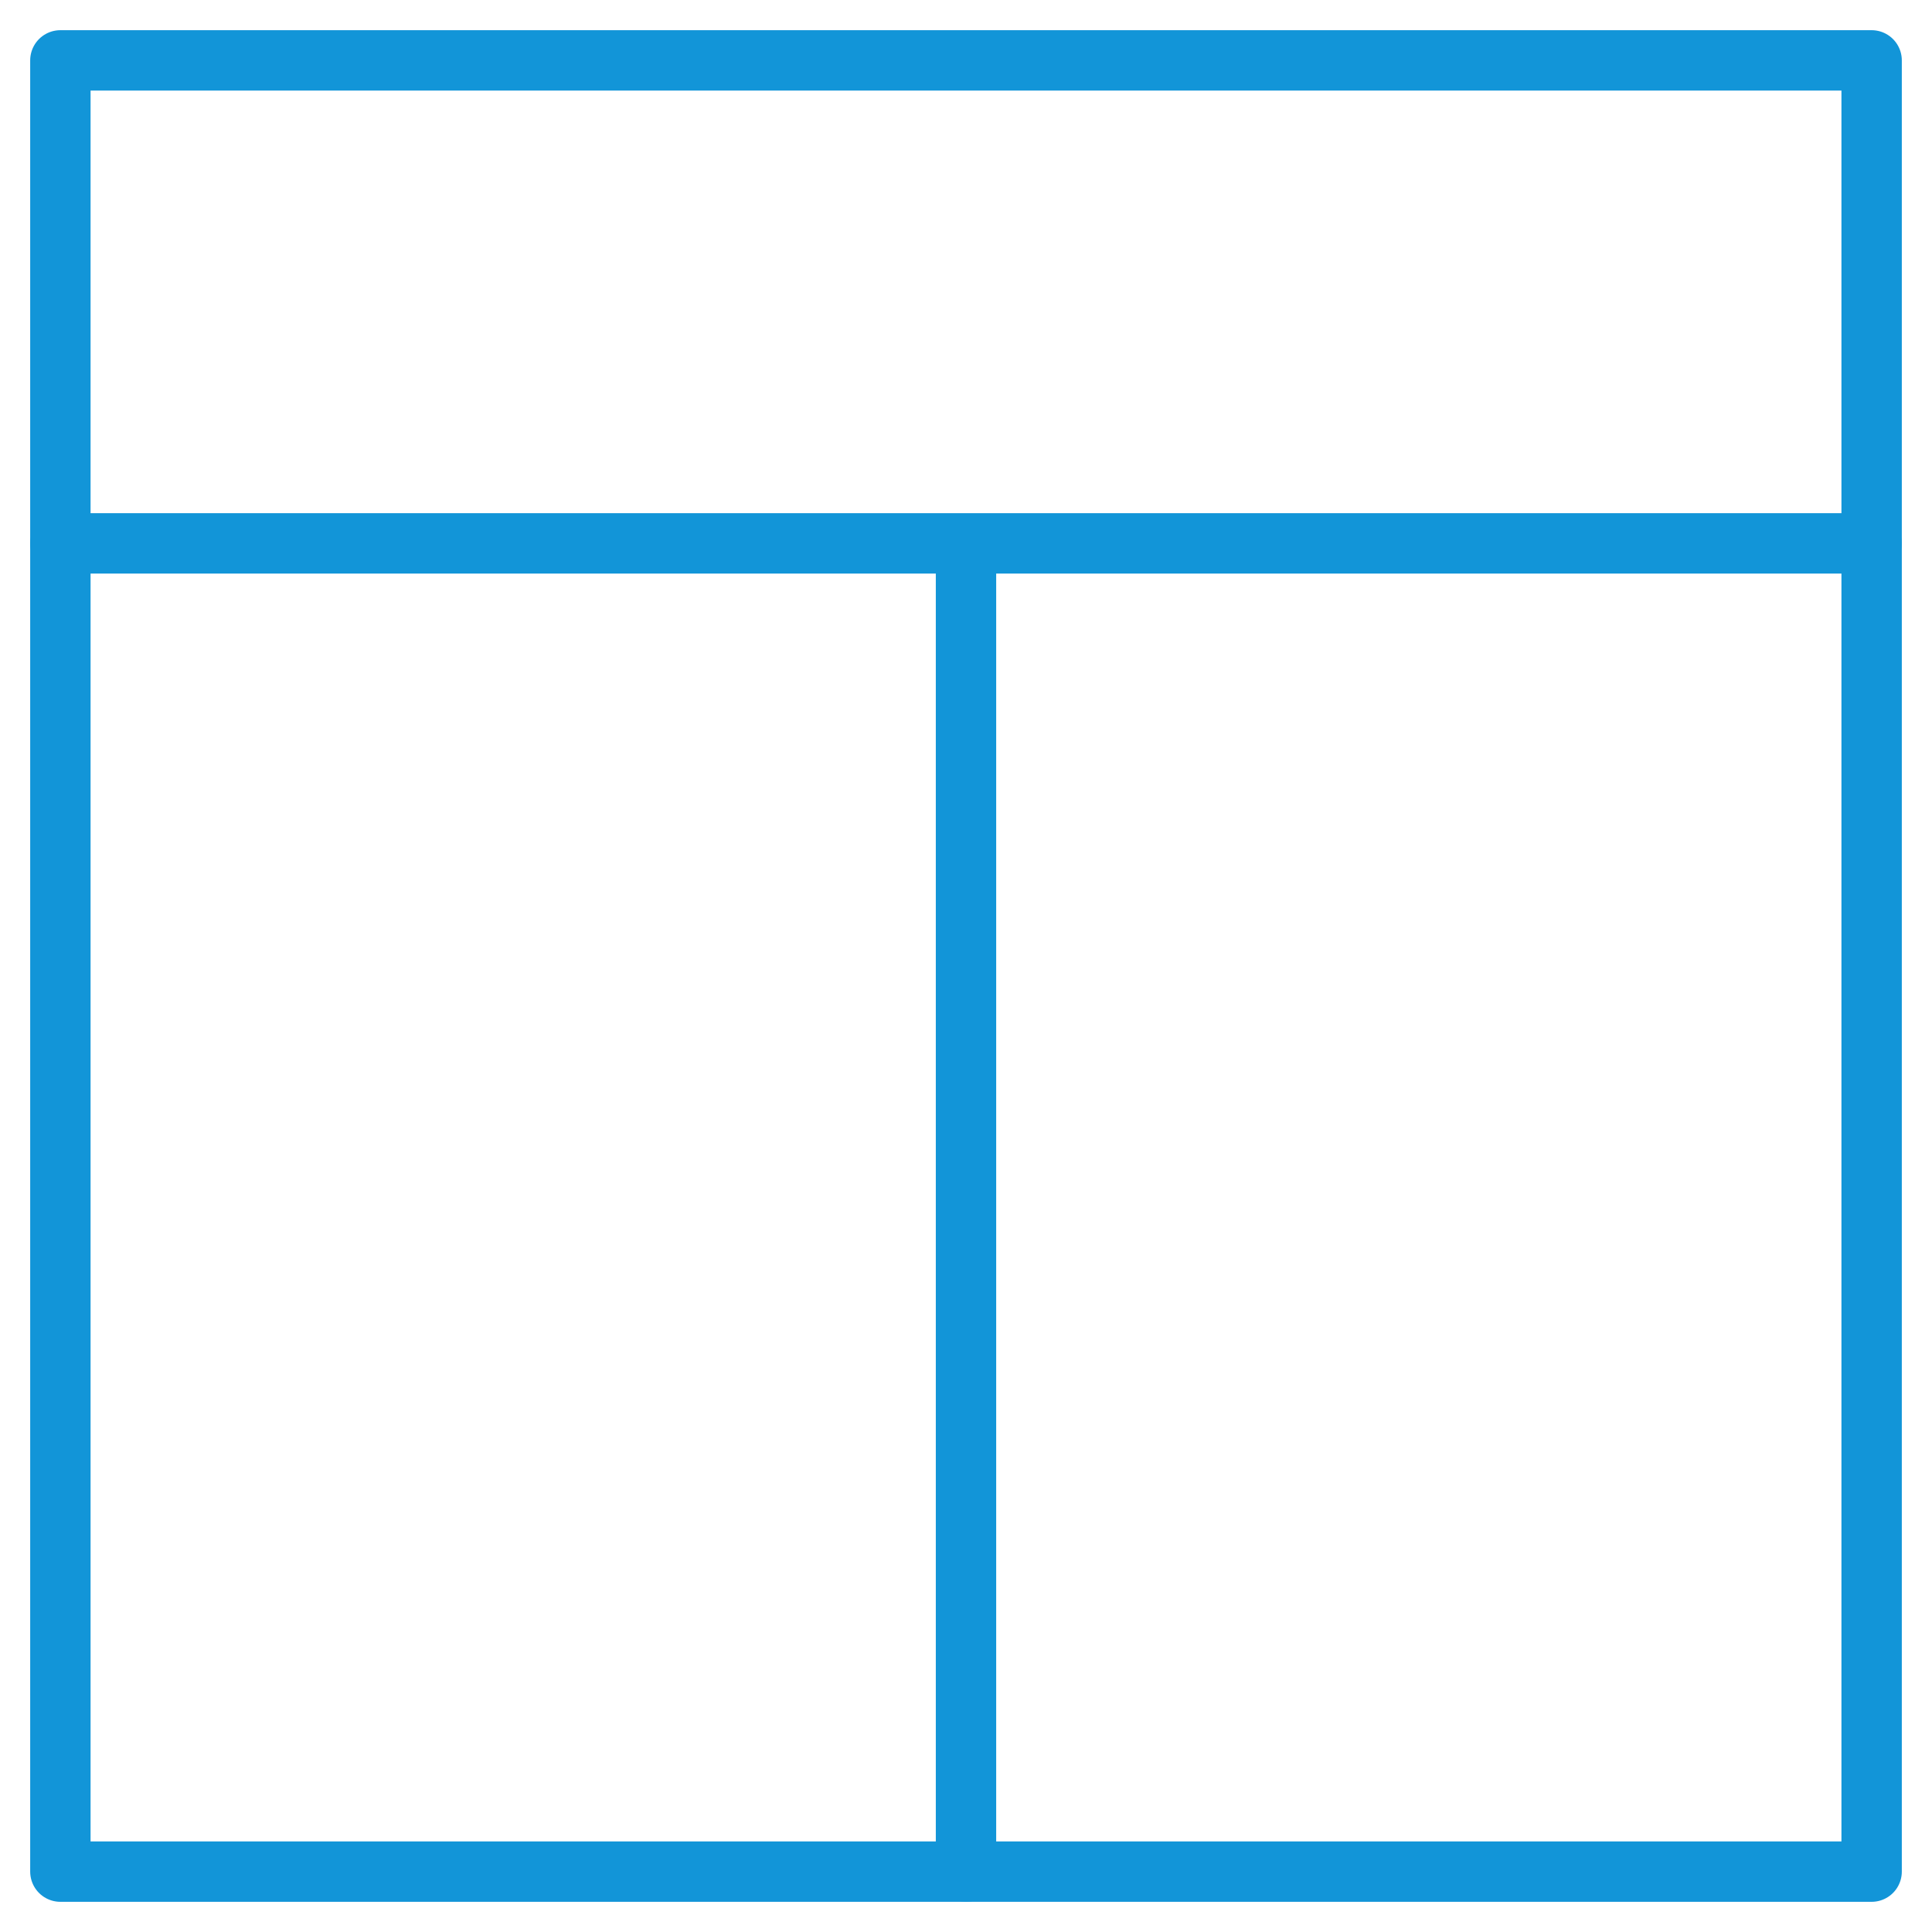
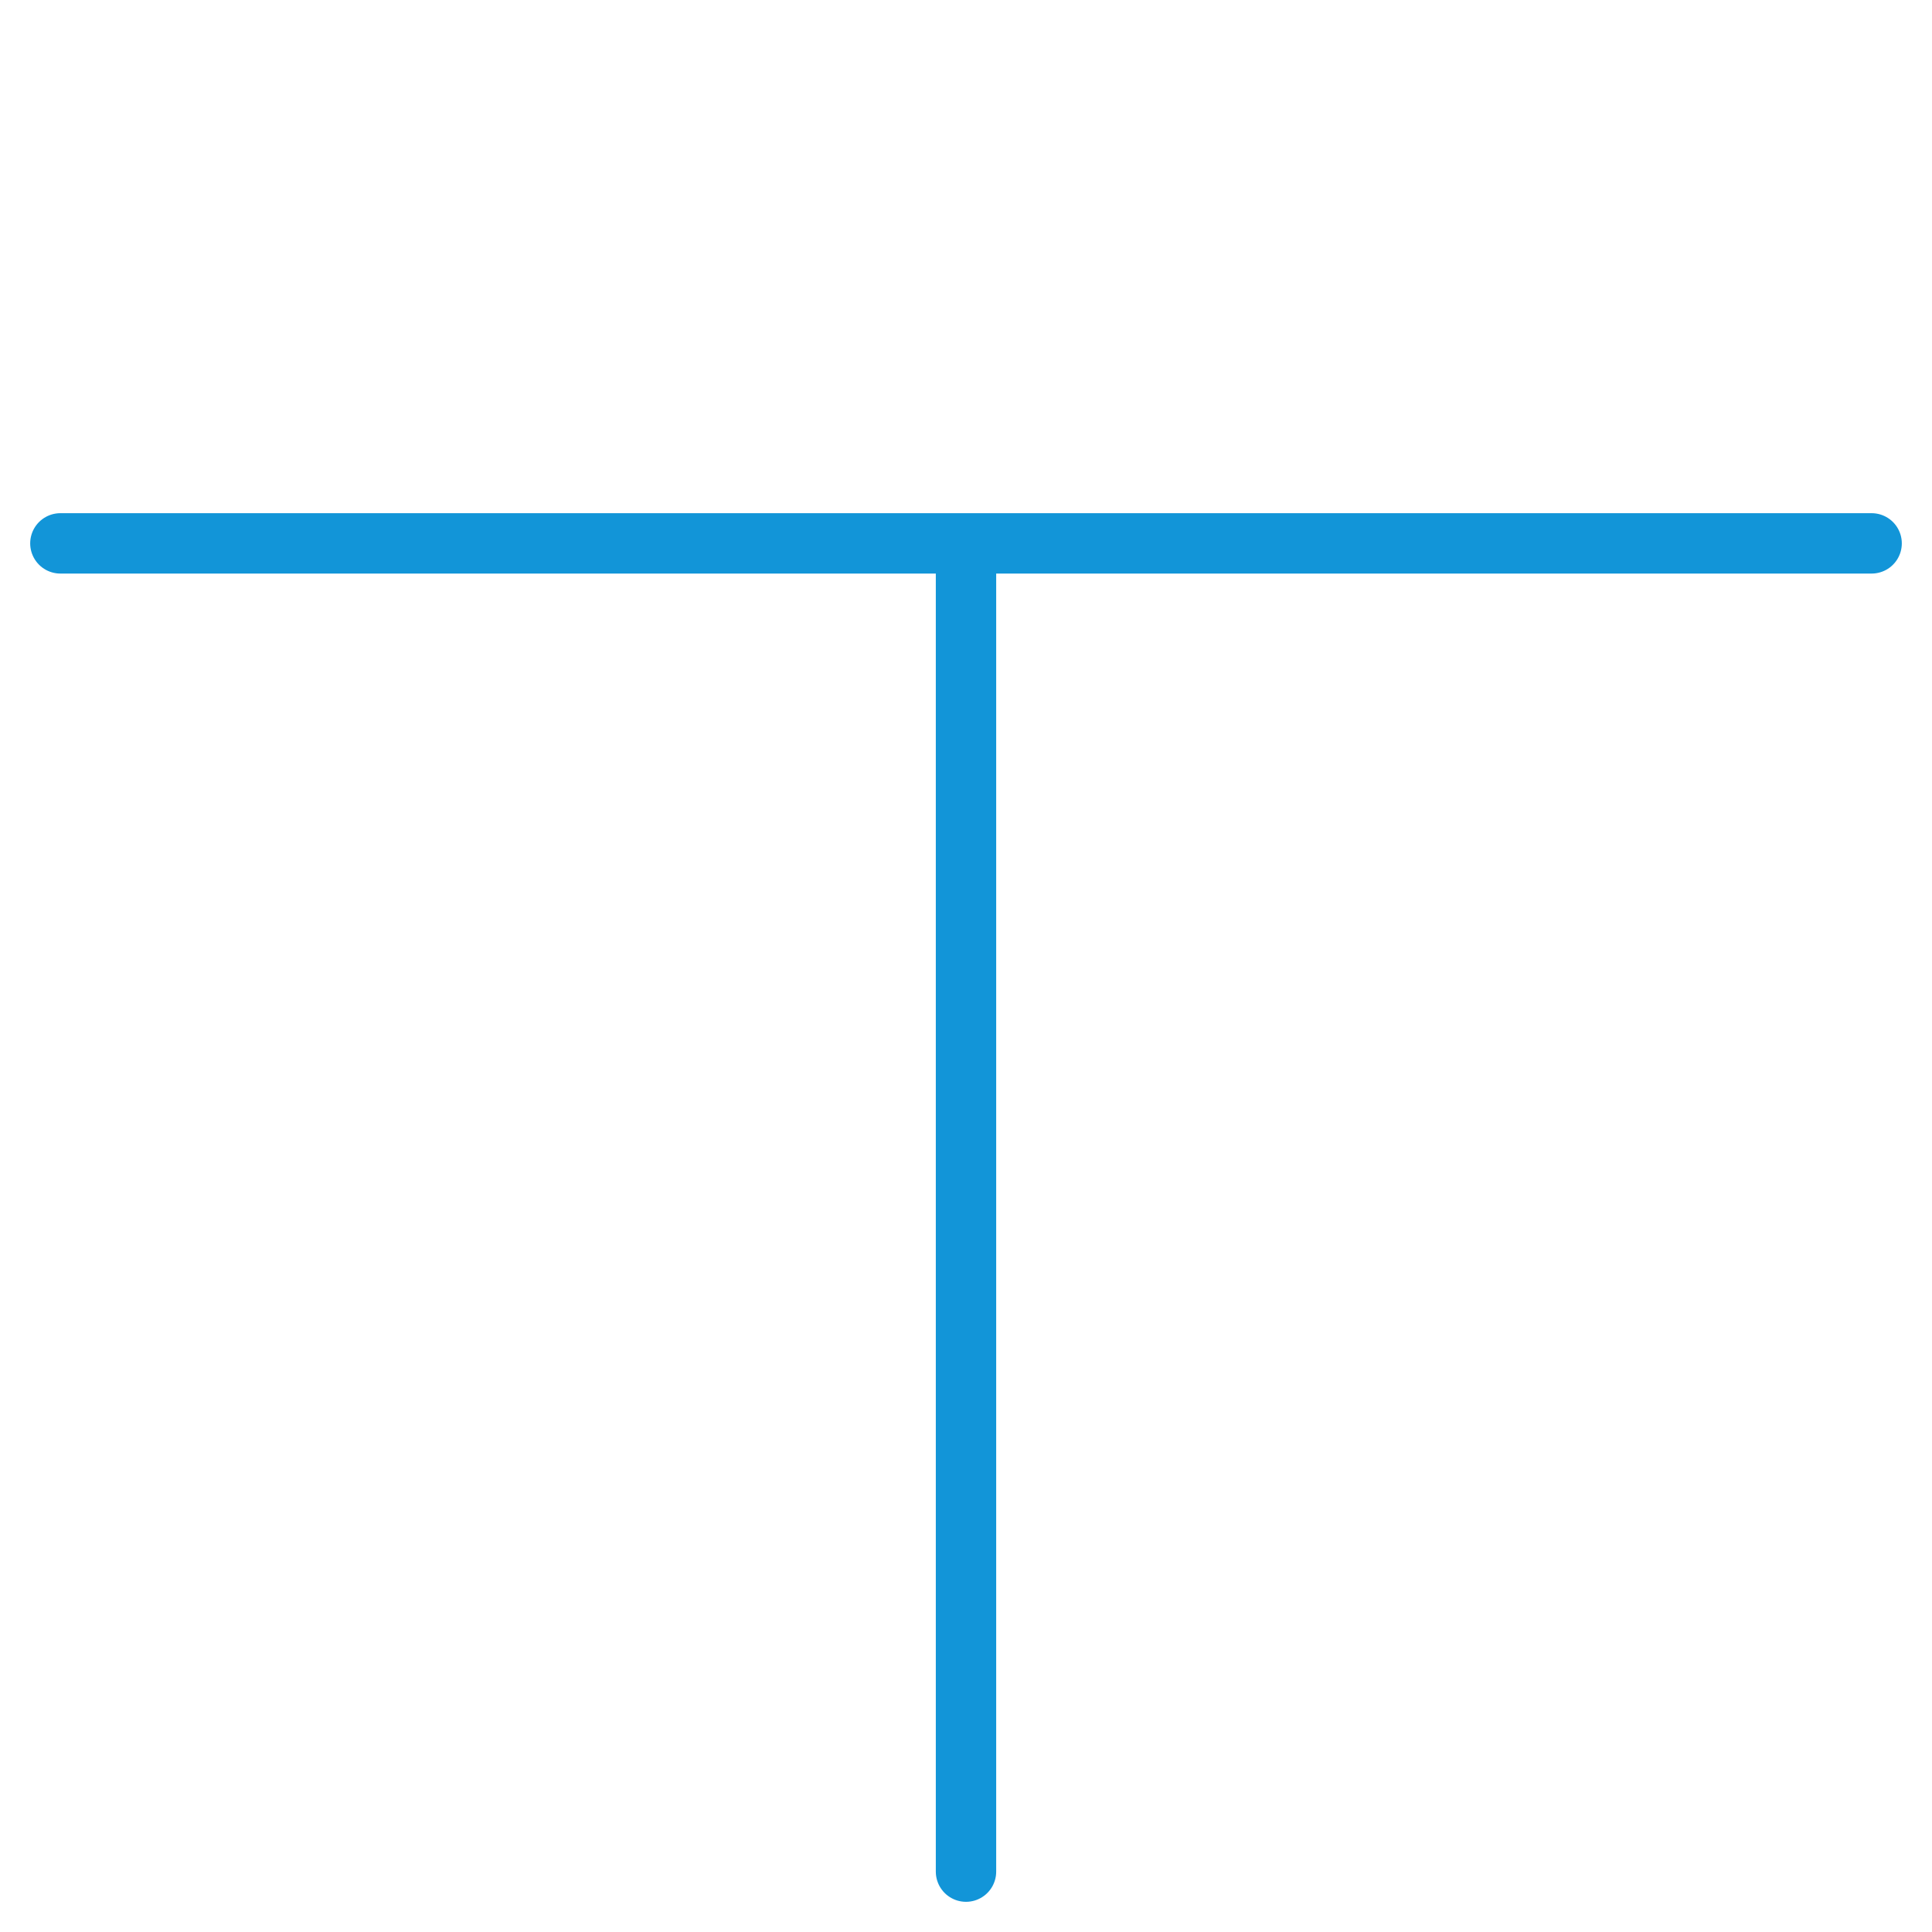
<svg xmlns="http://www.w3.org/2000/svg" aria-describedby="desc" aria-labelledby="title" viewBox="0 0 64 64">
  <path fill="none" stroke="#202020" stroke-linecap="round" stroke-linejoin="round" stroke-miterlimit="10" stroke-width="2" d="M62 18H2m30 0v44" data-name="layer2" style="stroke: #1295d8;" />
-   <path fill="none" stroke="#202020" stroke-linecap="round" stroke-linejoin="round" stroke-miterlimit="10" stroke-width="2" d="M2 2h60v60H2z" data-name="layer1" style="stroke: #1295d8;" />
</svg>